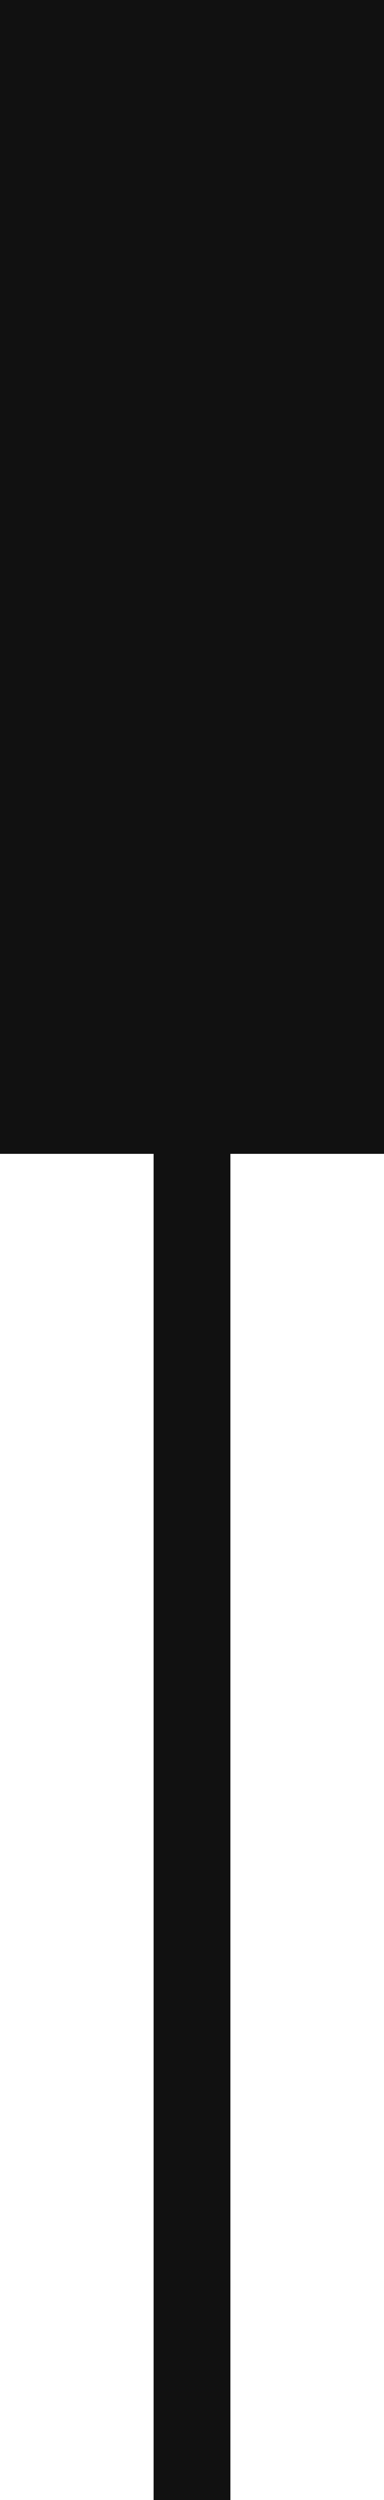
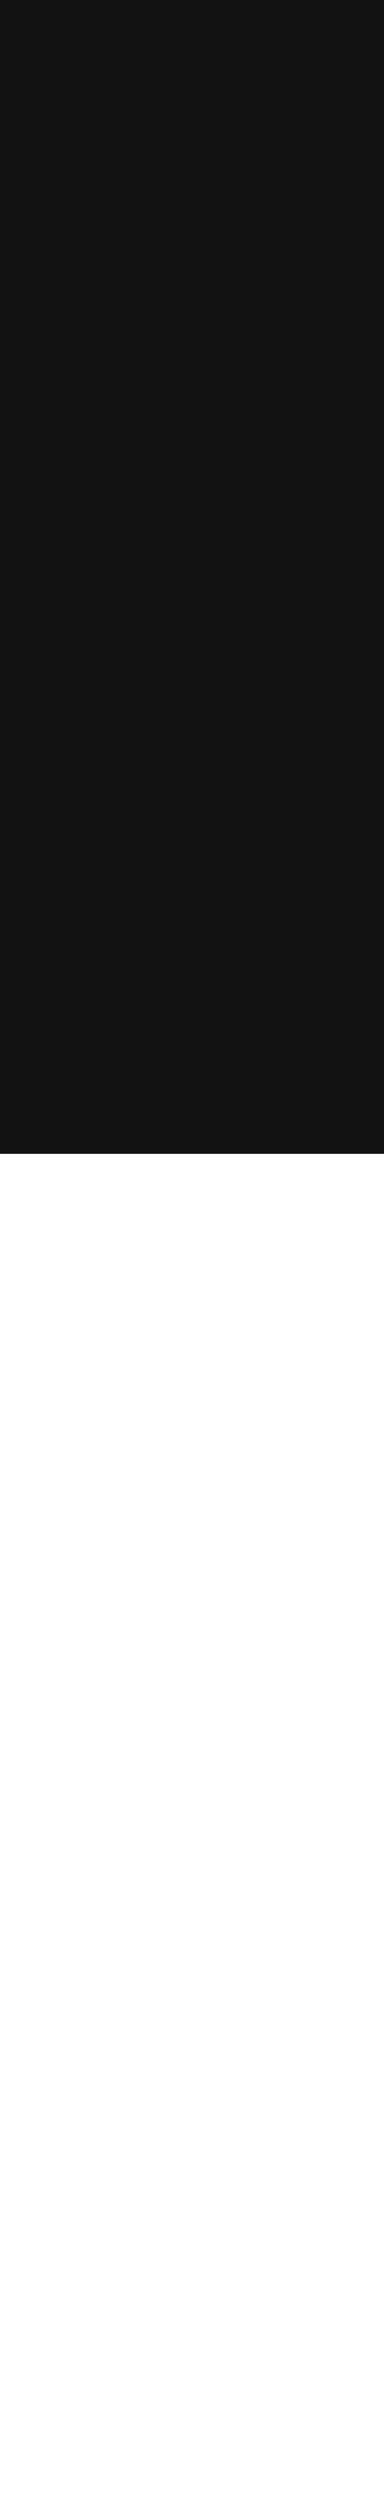
<svg xmlns="http://www.w3.org/2000/svg" width="10" height="65" viewBox="0 0 10 65" fill="none">
-   <rect width="10" height="65" fill="white" />
  <rect width="10" height="30" fill="#111111" />
-   <rect x="4" width="2" height="65" fill="#111111" />
</svg>